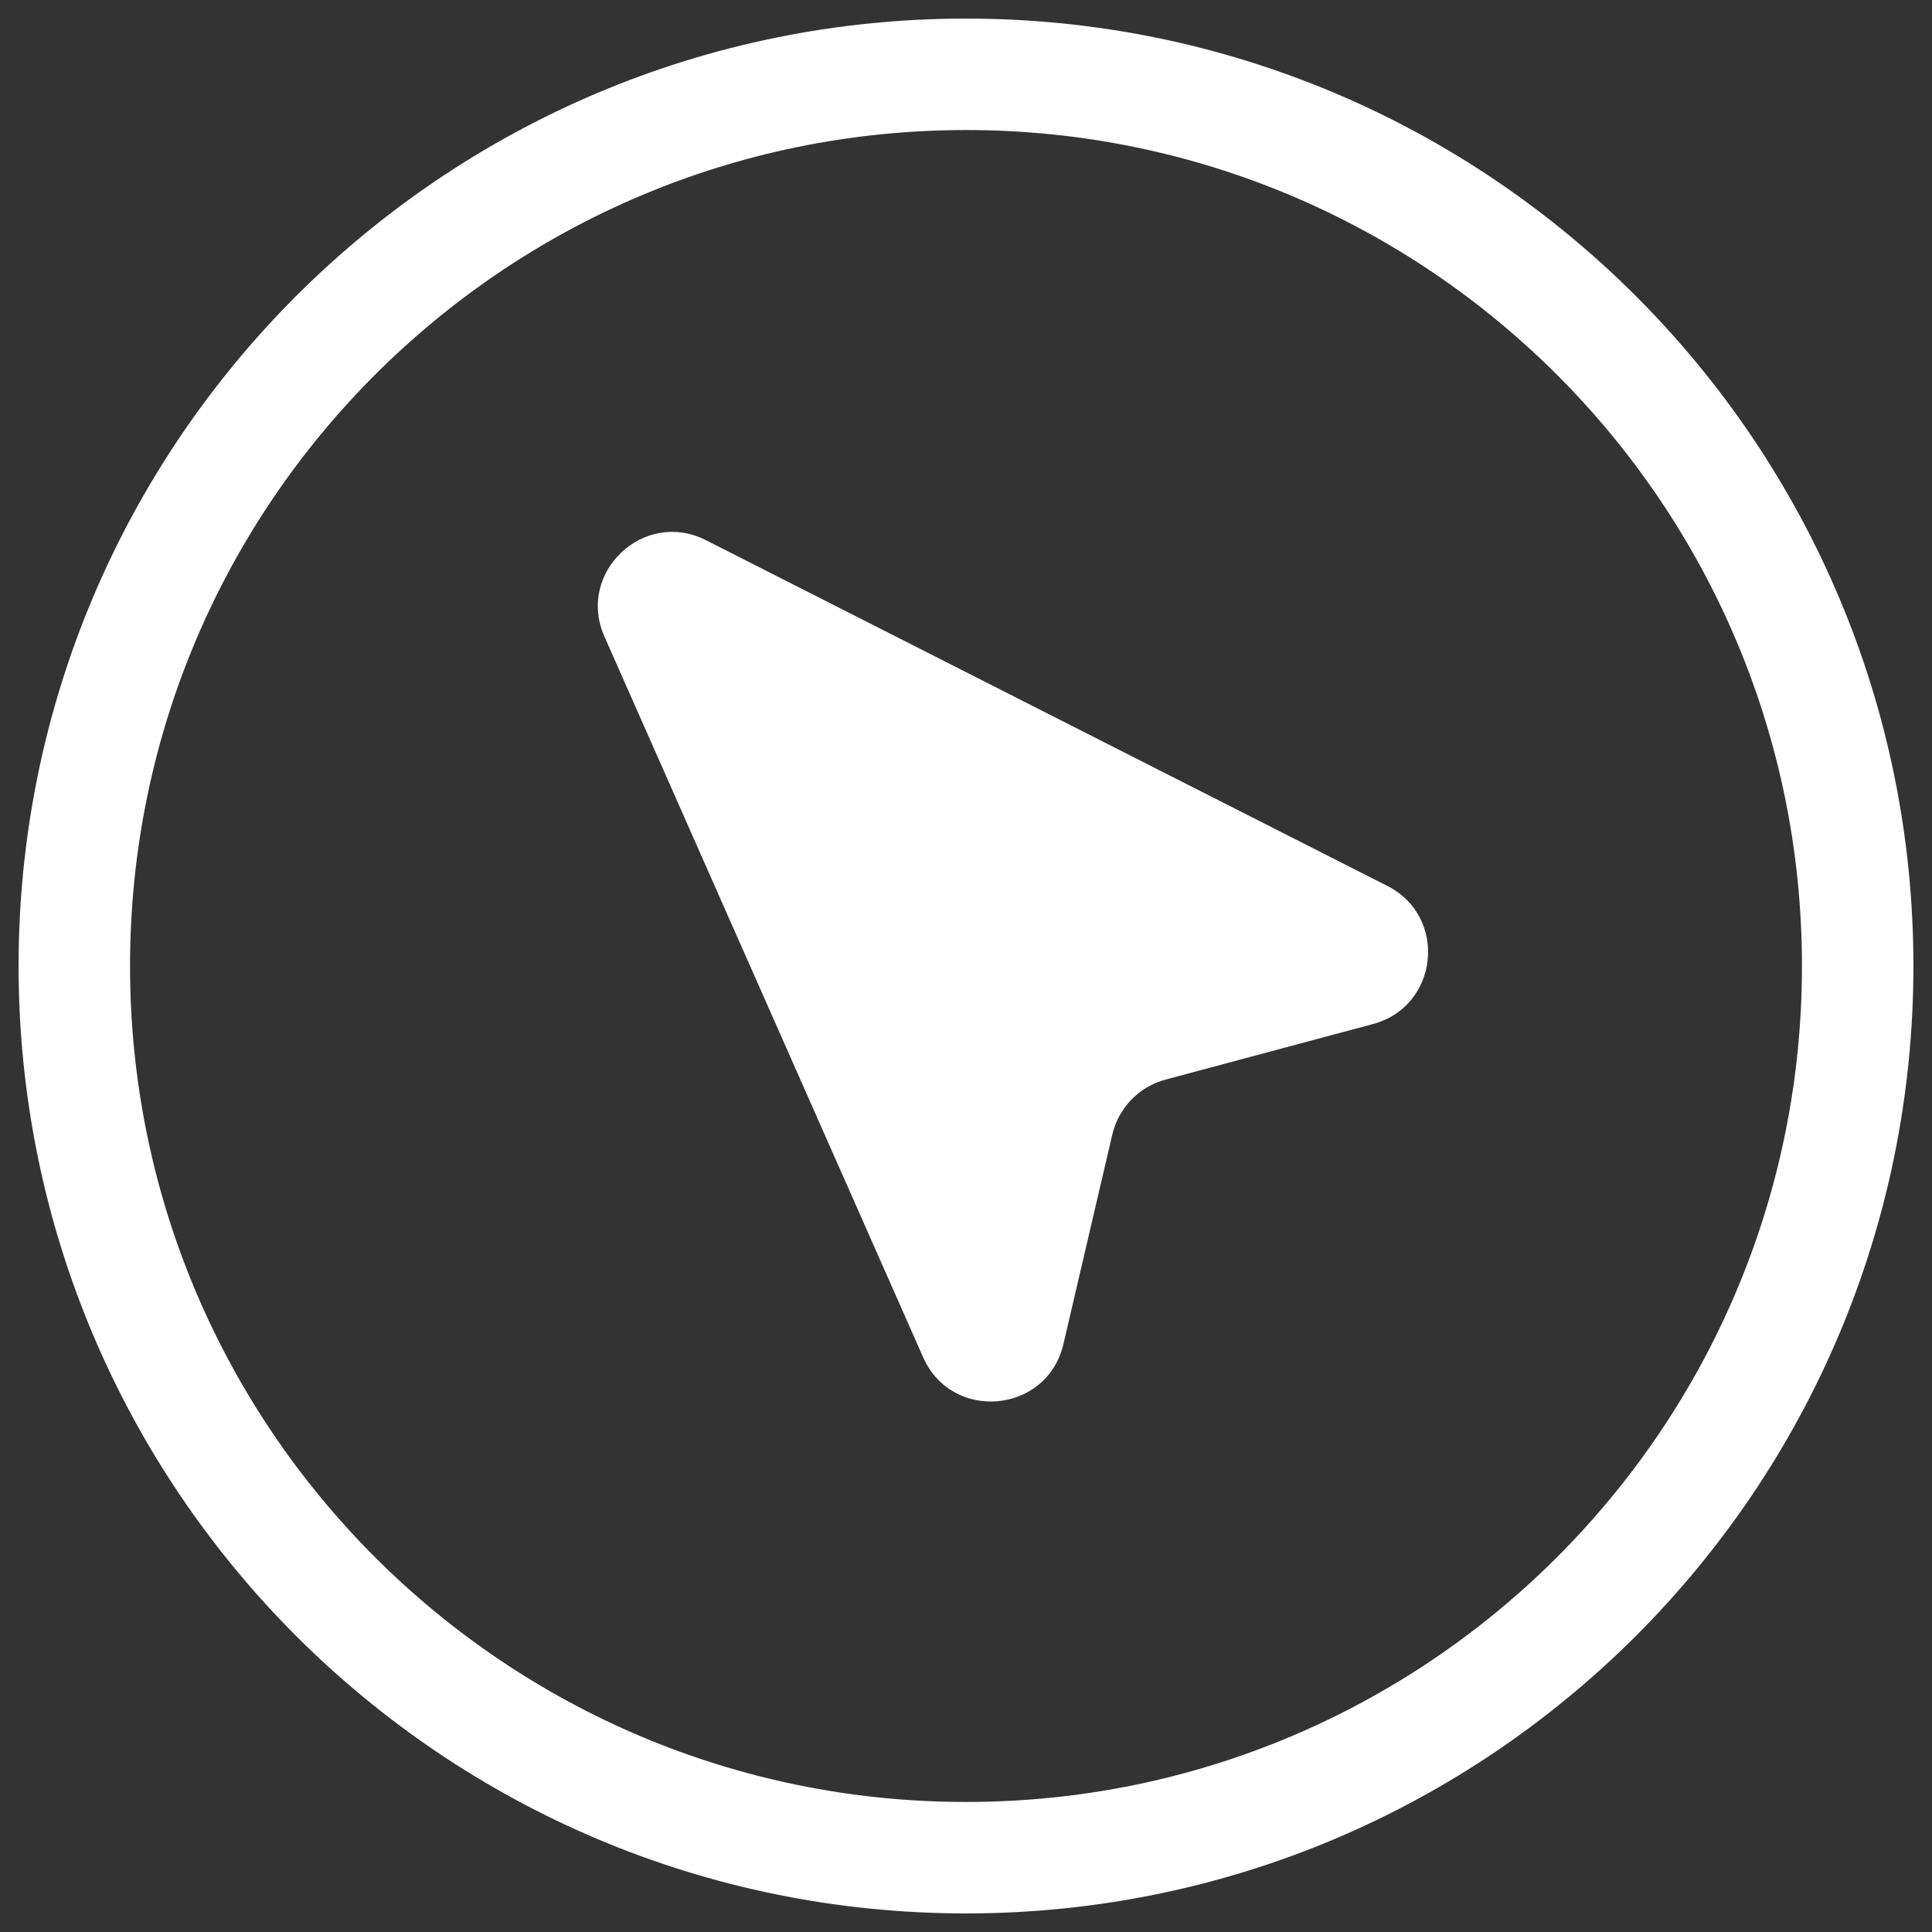
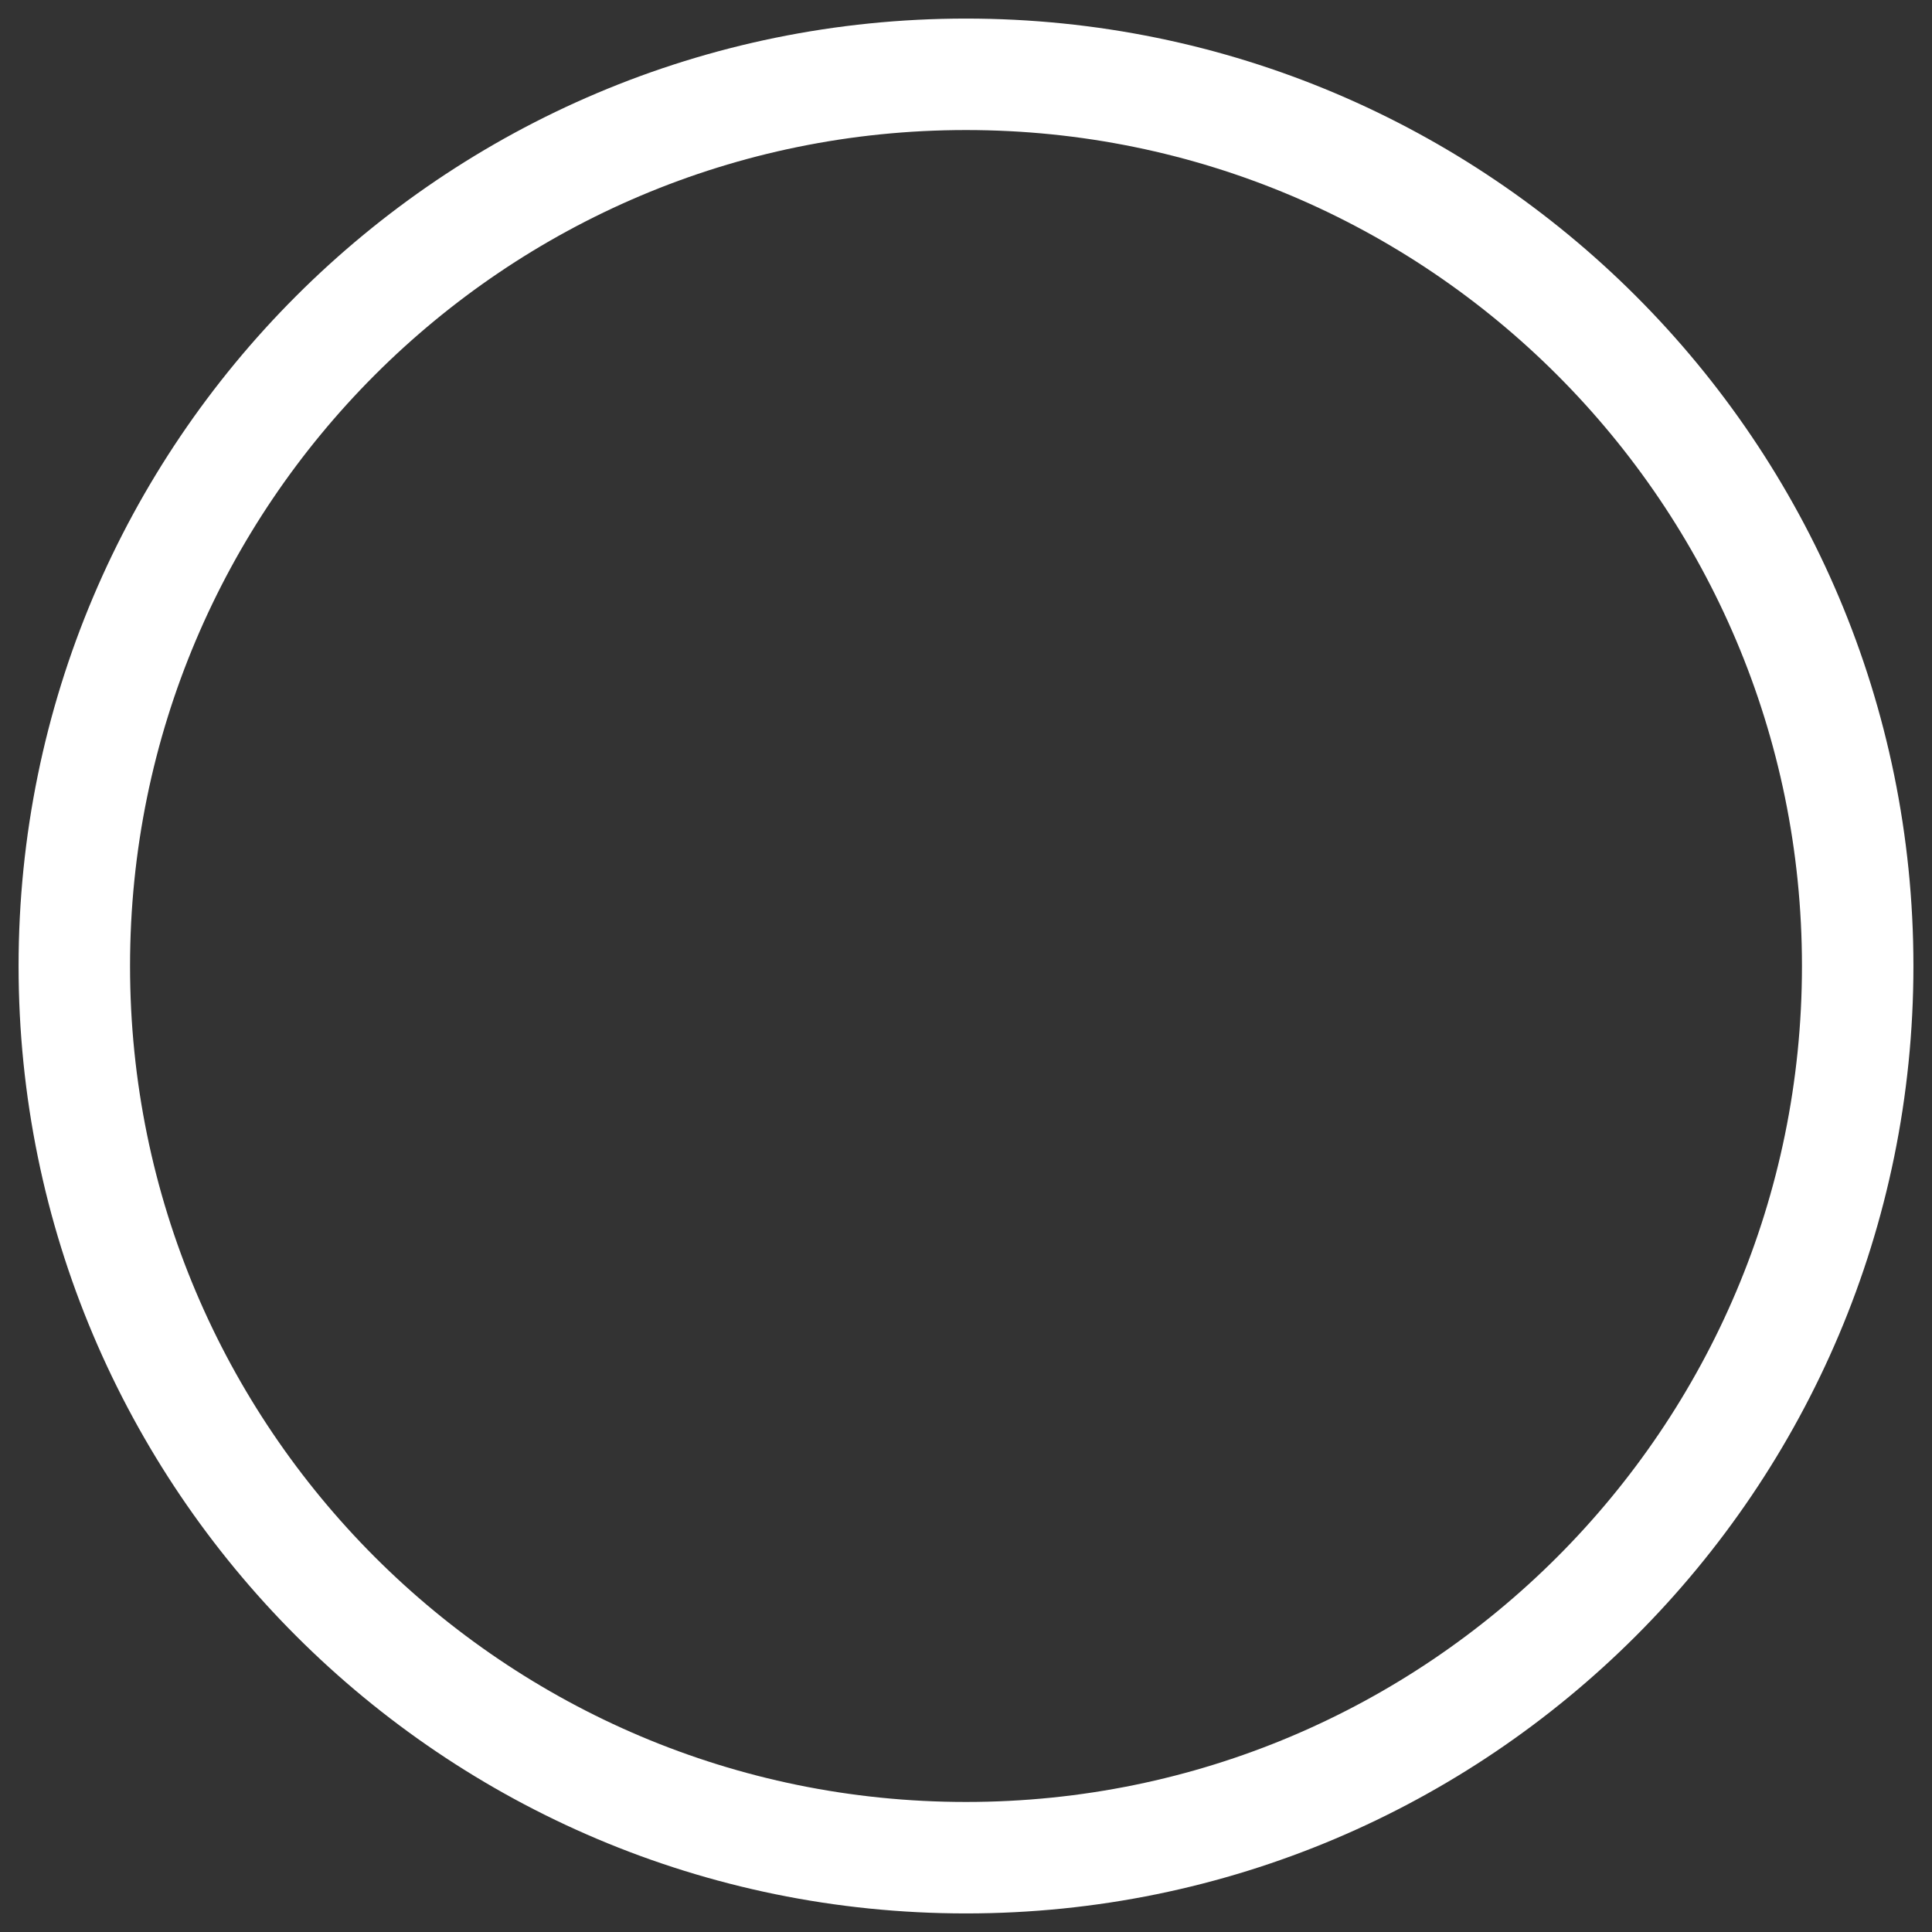
<svg xmlns="http://www.w3.org/2000/svg" width="26" height="26" viewBox="0 0 26 26" fill="none">
  <rect x="0" y="0" width="26" height="26" fill="#333333" stroke="none" />
  <path d="M13 25C19.627 25 25 19.627 25 13C25 6.373 19.627 1 13 1C6.373 1 1 6.373 1 13C1 19.627 6.373 25 13 25Z" stroke="white" stroke-width="1.5" stroke-linecap="round" stroke-linejoin="round" />
-   <path d="M14.311 18.088C14.093 19.023 12.811 19.143 12.423 18.265L8.134 8.566C7.754 7.706 8.663 6.844 9.501 7.27L18.671 11.923C19.489 12.338 19.363 13.544 18.477 13.781L15.684 14.529C15.328 14.625 15.053 14.909 14.969 15.268L14.311 18.088Z" fill="white" />
</svg>